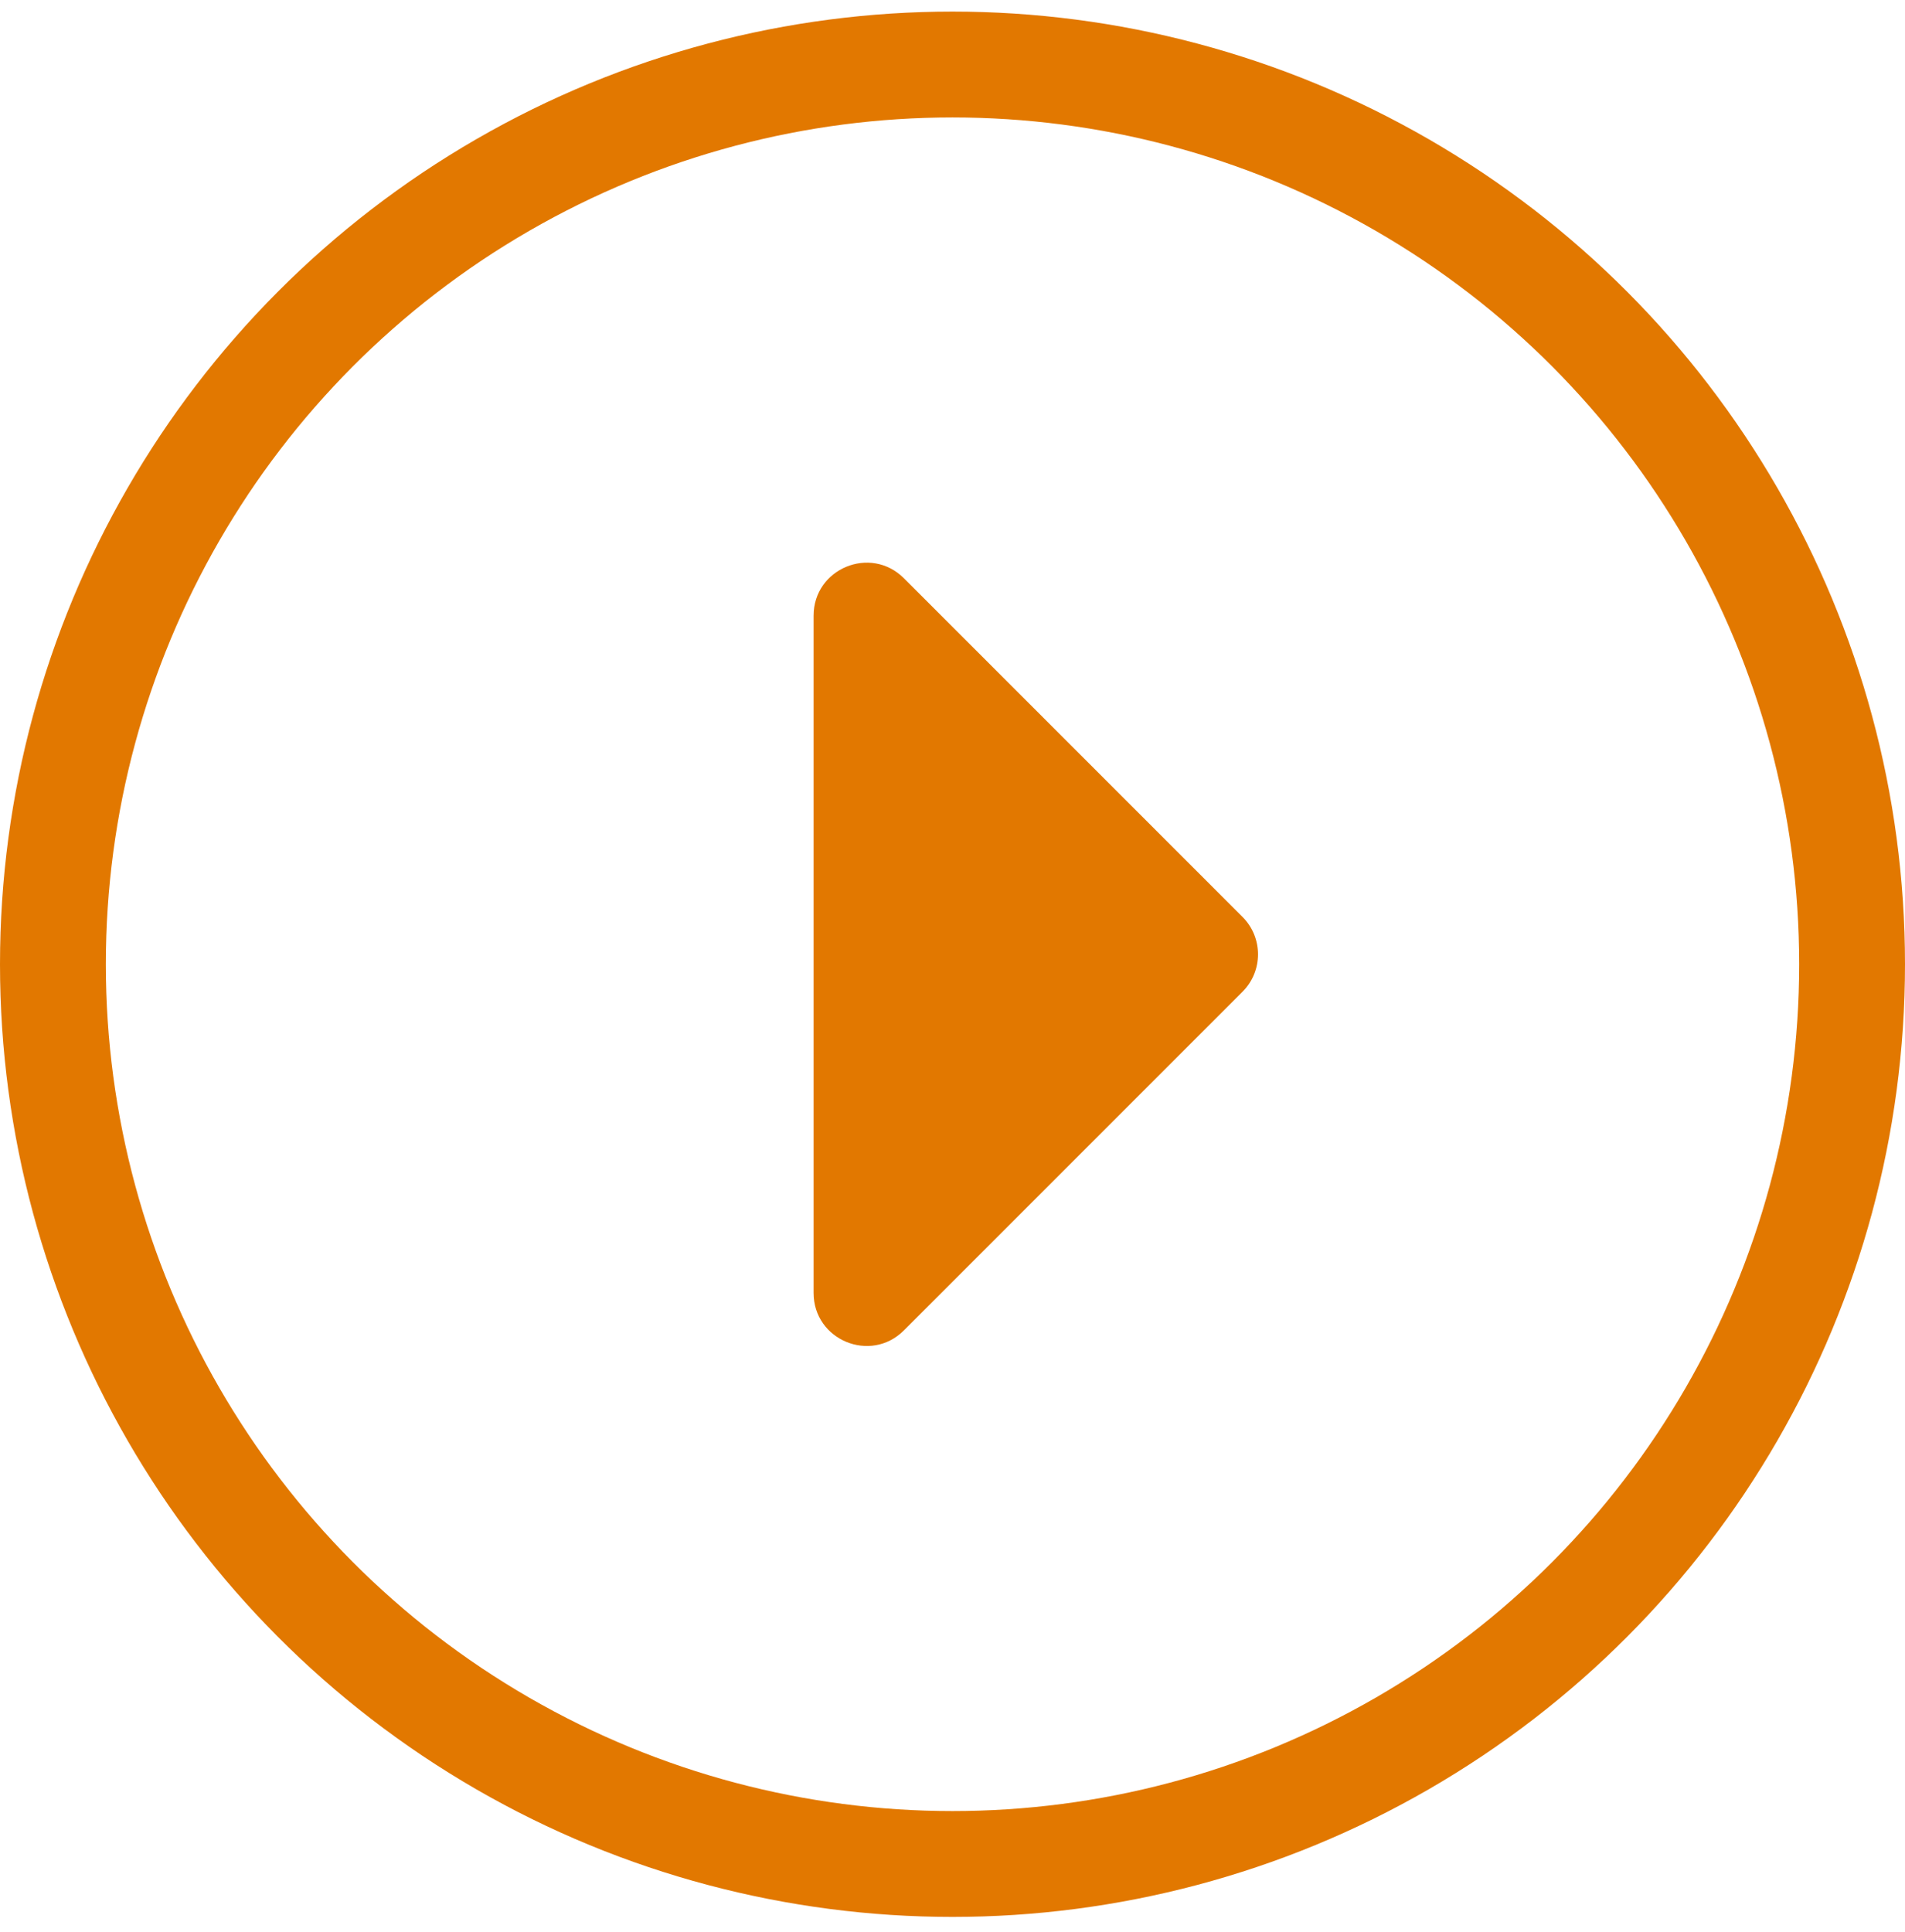
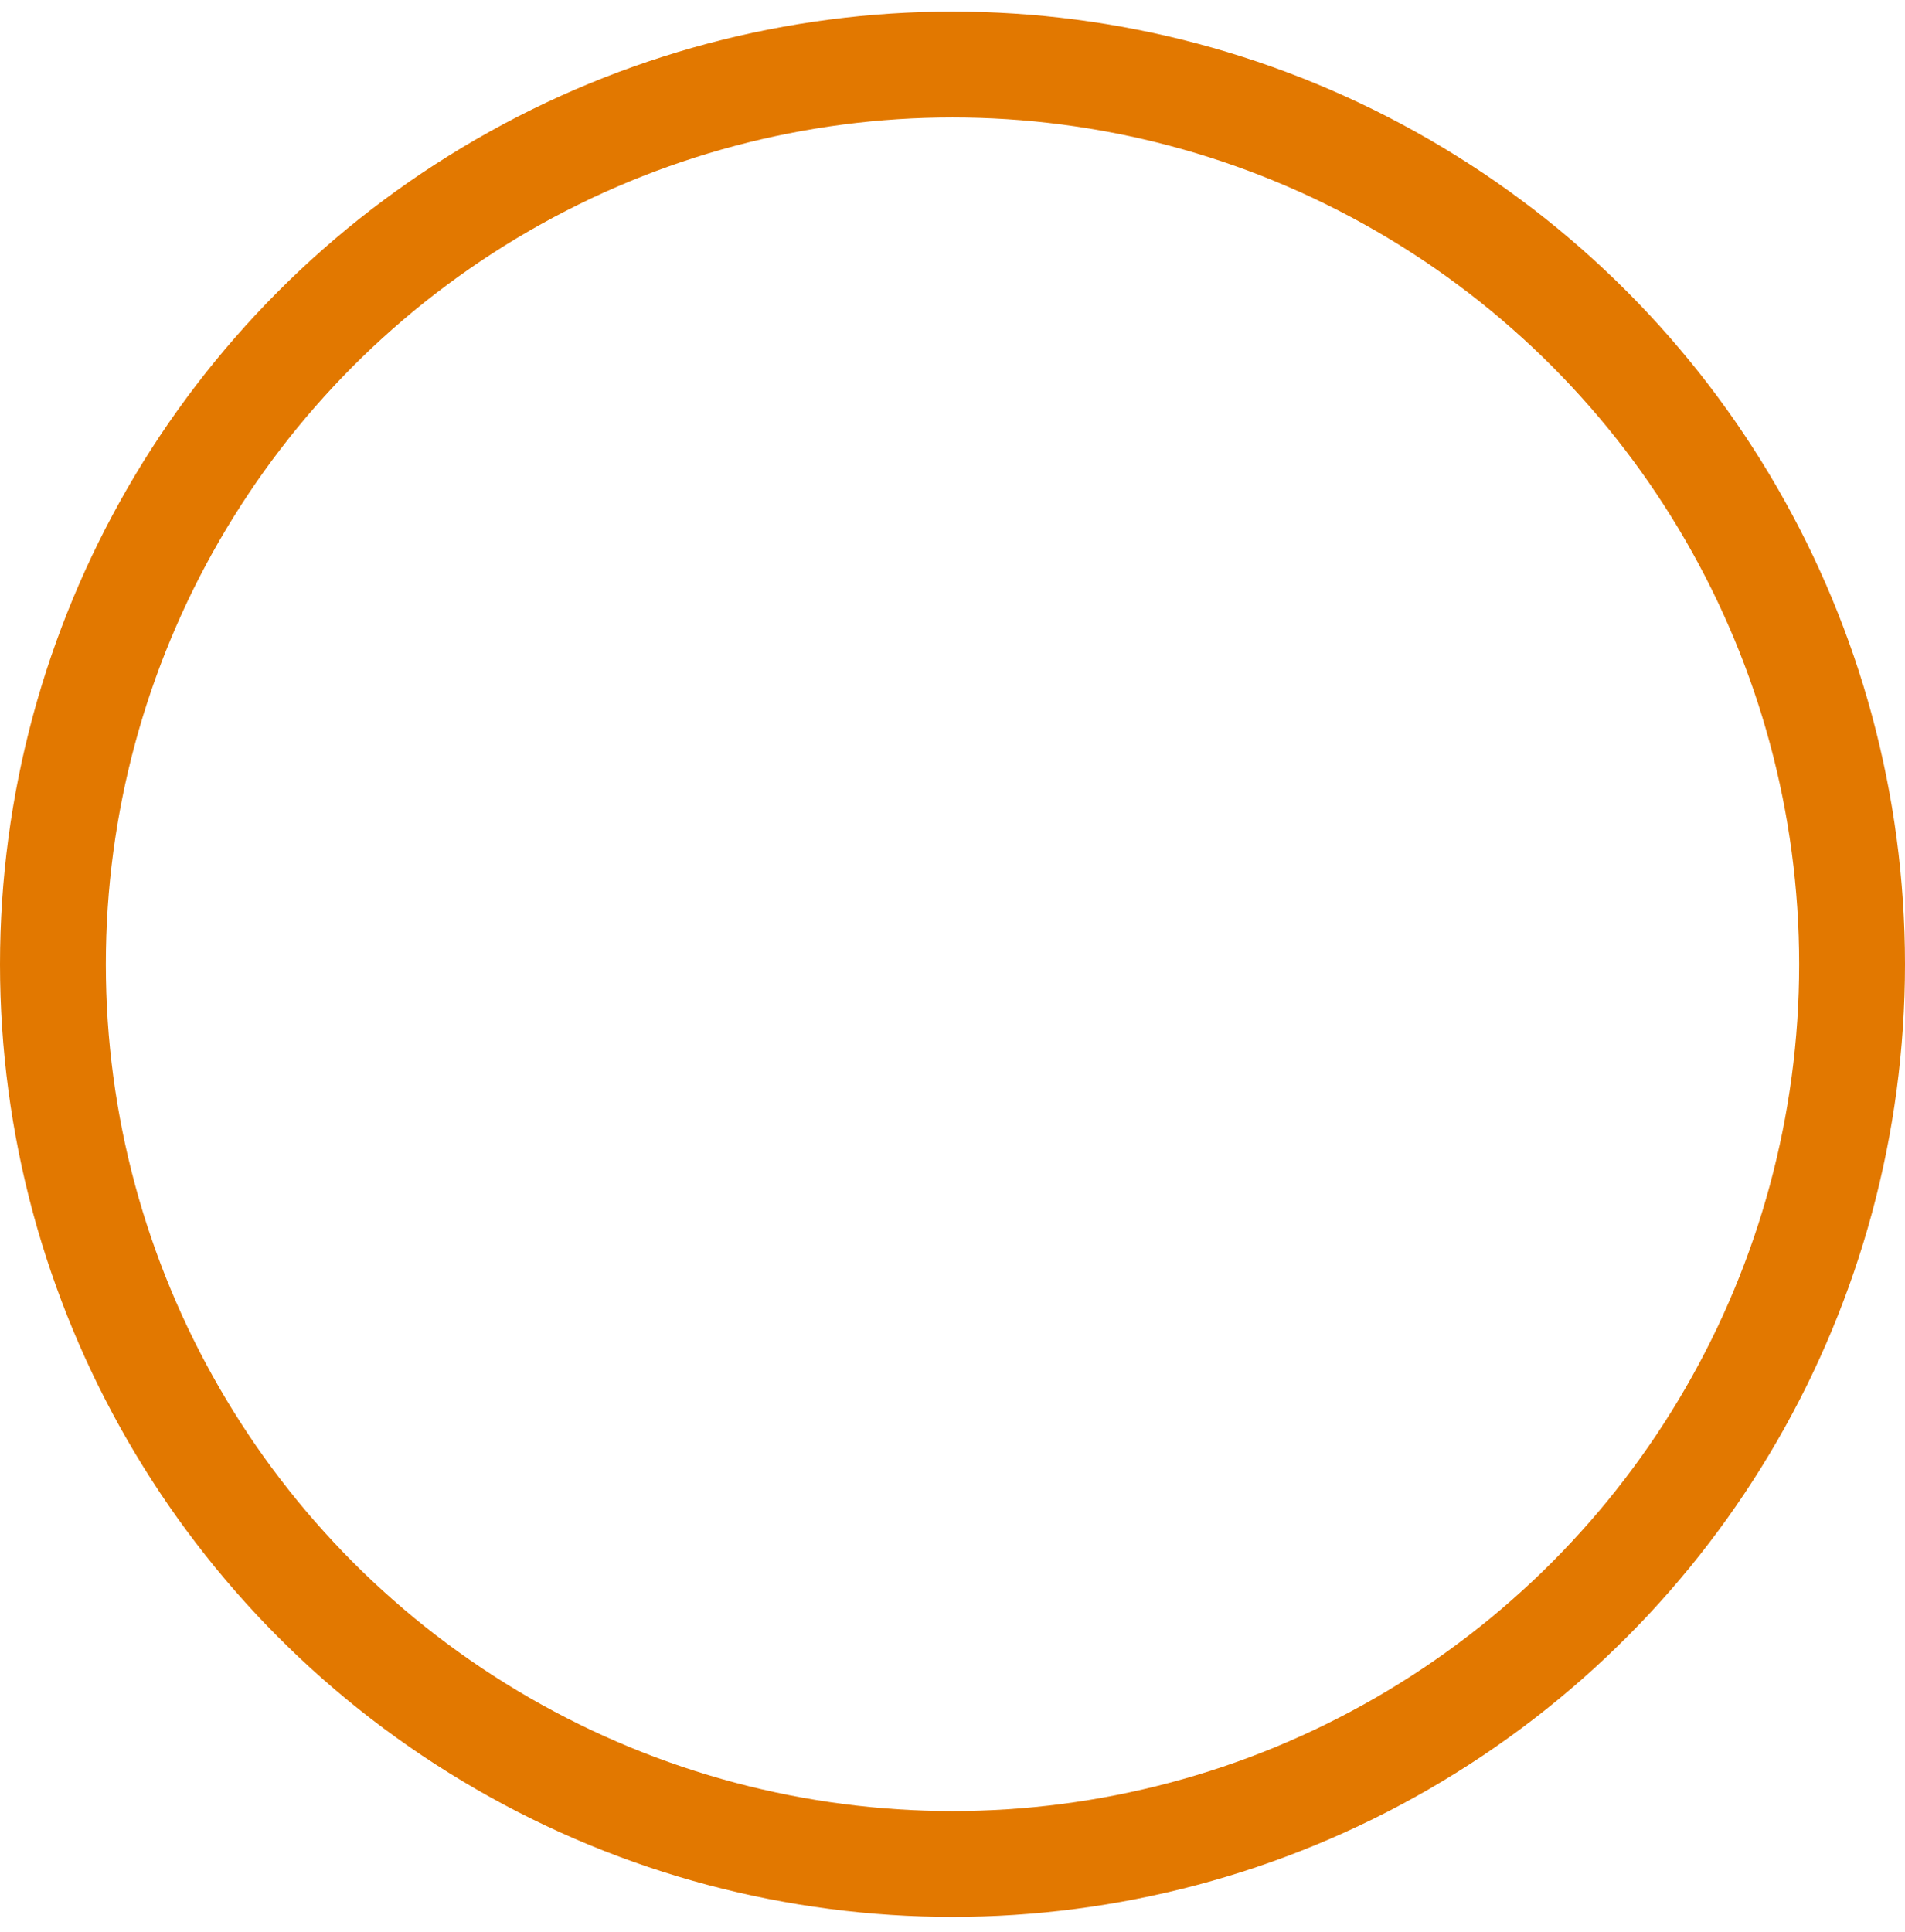
<svg xmlns="http://www.w3.org/2000/svg" width="72" height="73" viewBox="0 0 72 73" fill="none">
  <circle cx="36" cy="36.438" r="34" stroke="#E27800" stroke-width="4" />
-   <path d="M46.961 34.649L34.164 21.852C32.904 20.592 30.75 21.485 30.75 23.266V48.859C30.75 50.641 32.904 51.534 34.164 50.274L46.961 37.477C47.742 36.696 47.742 35.43 46.961 34.649Z" fill="#E27800" />
</svg>